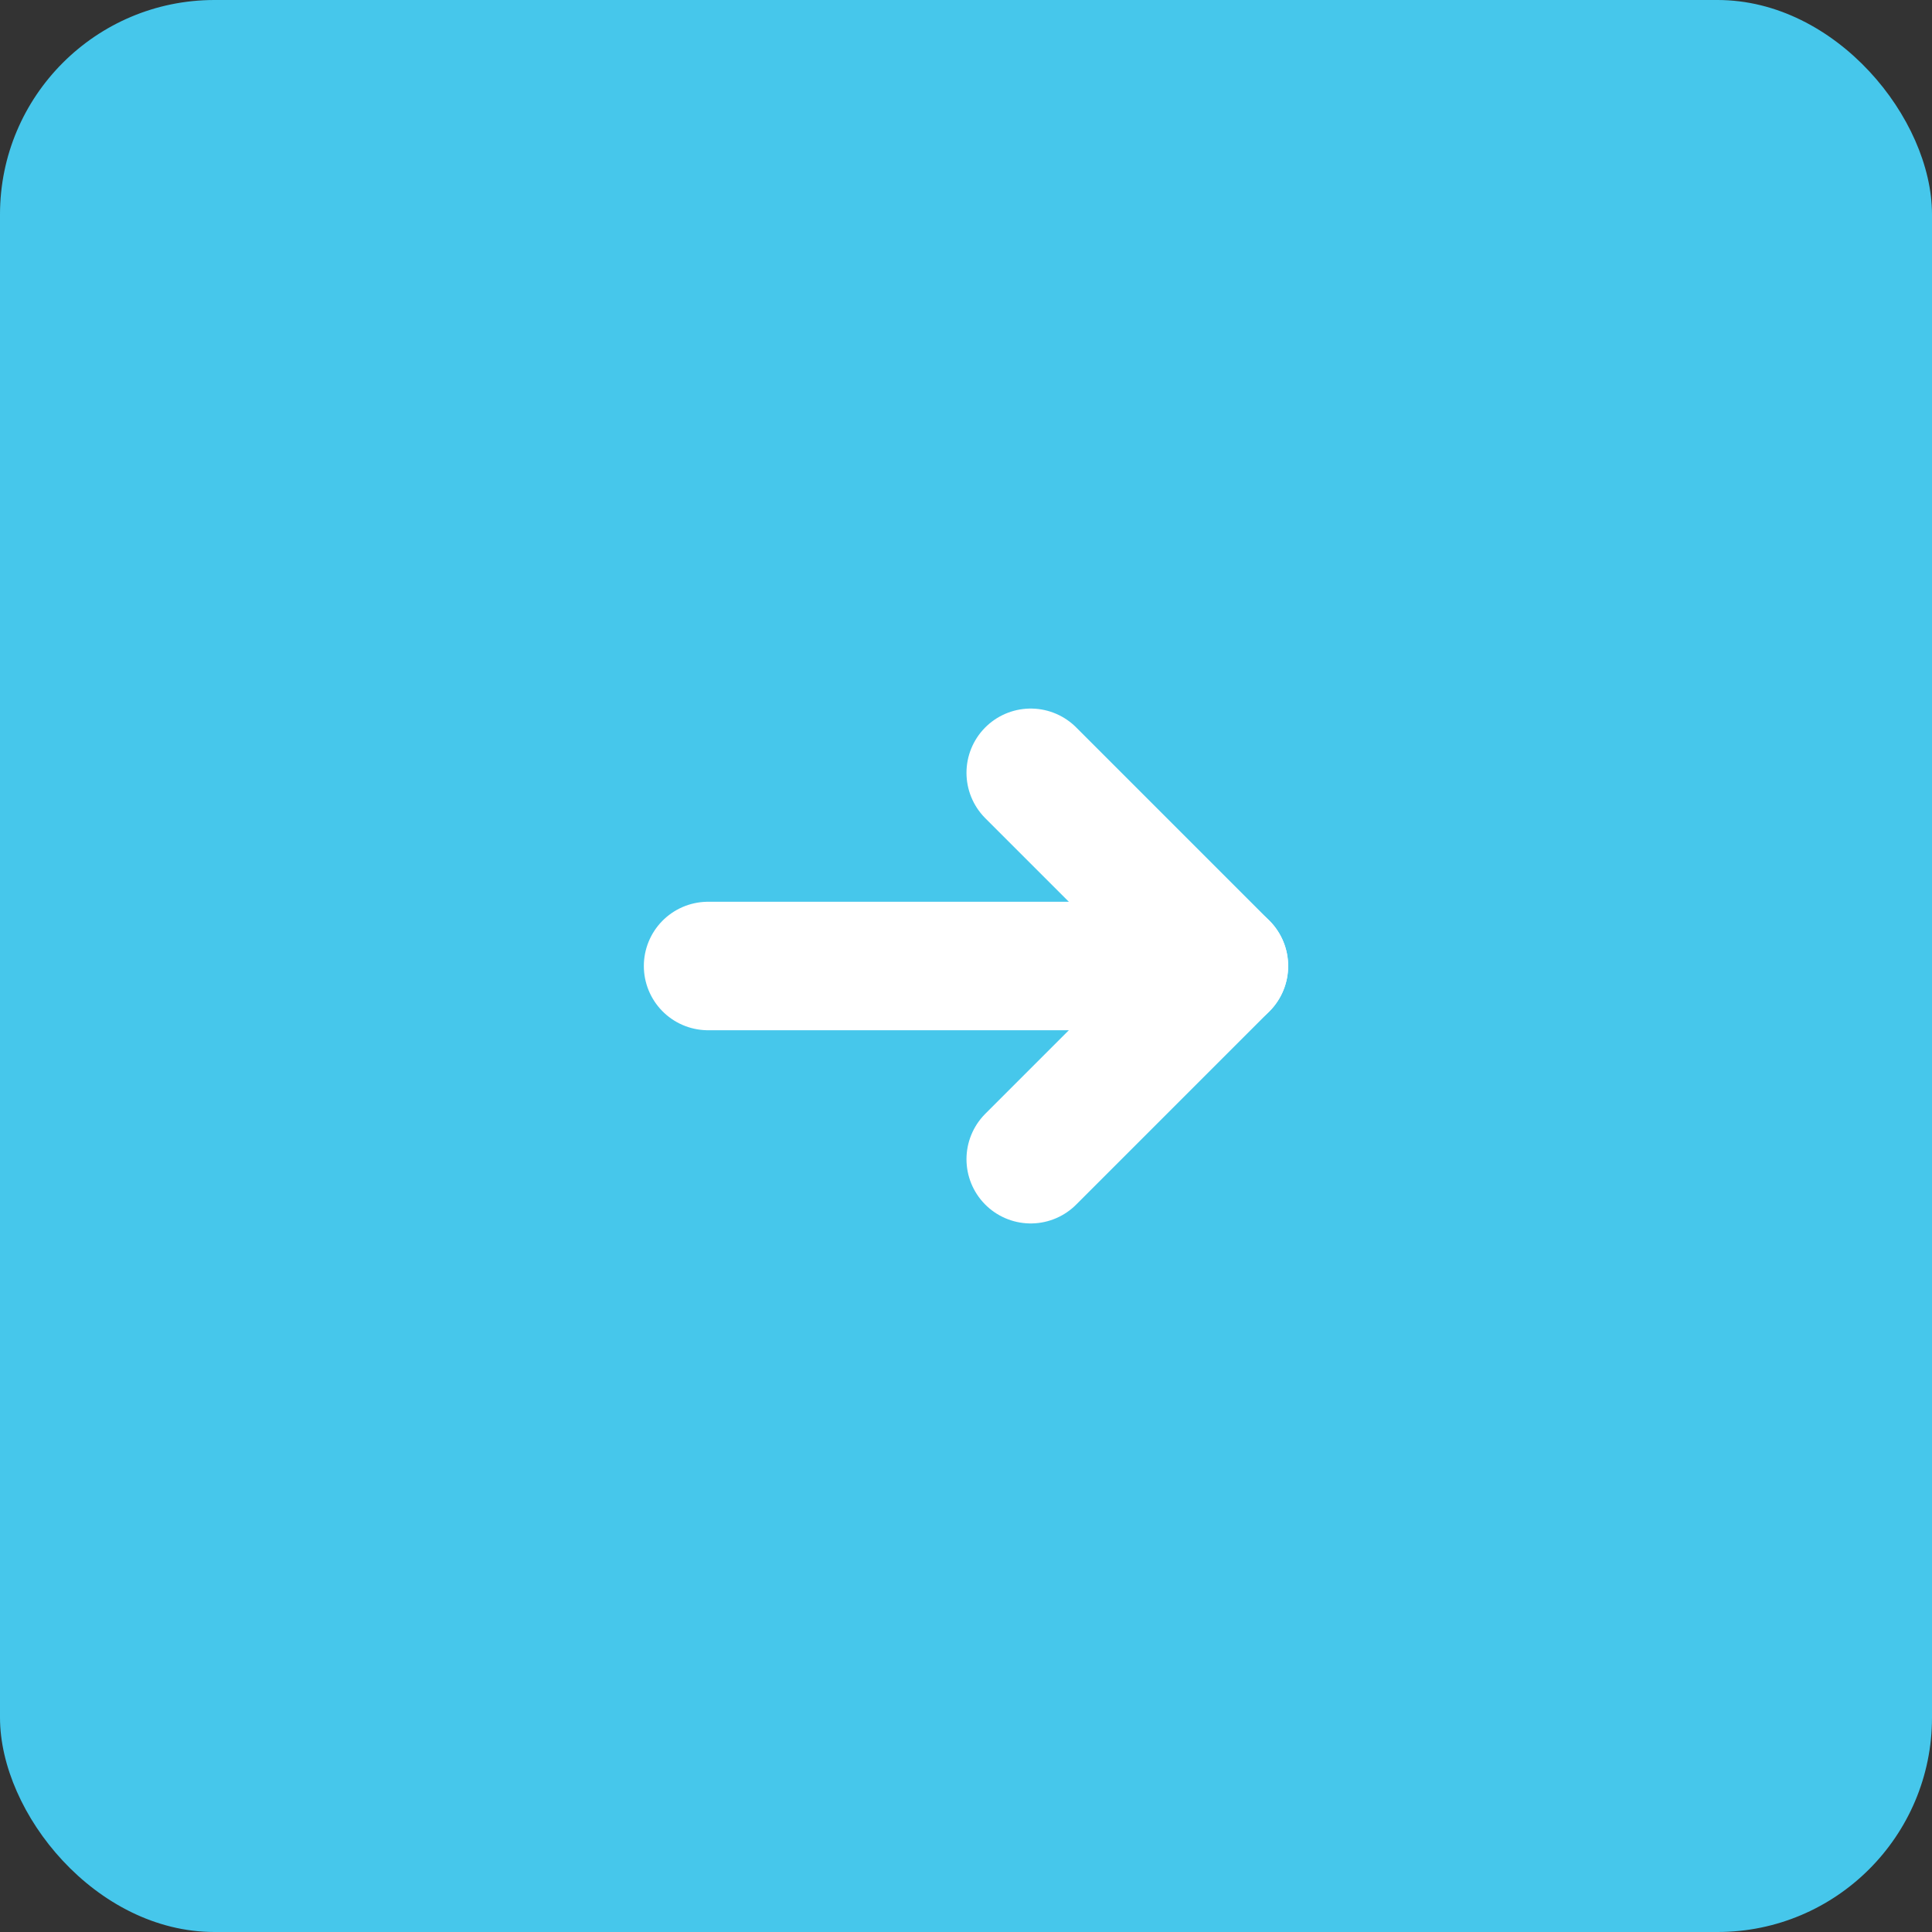
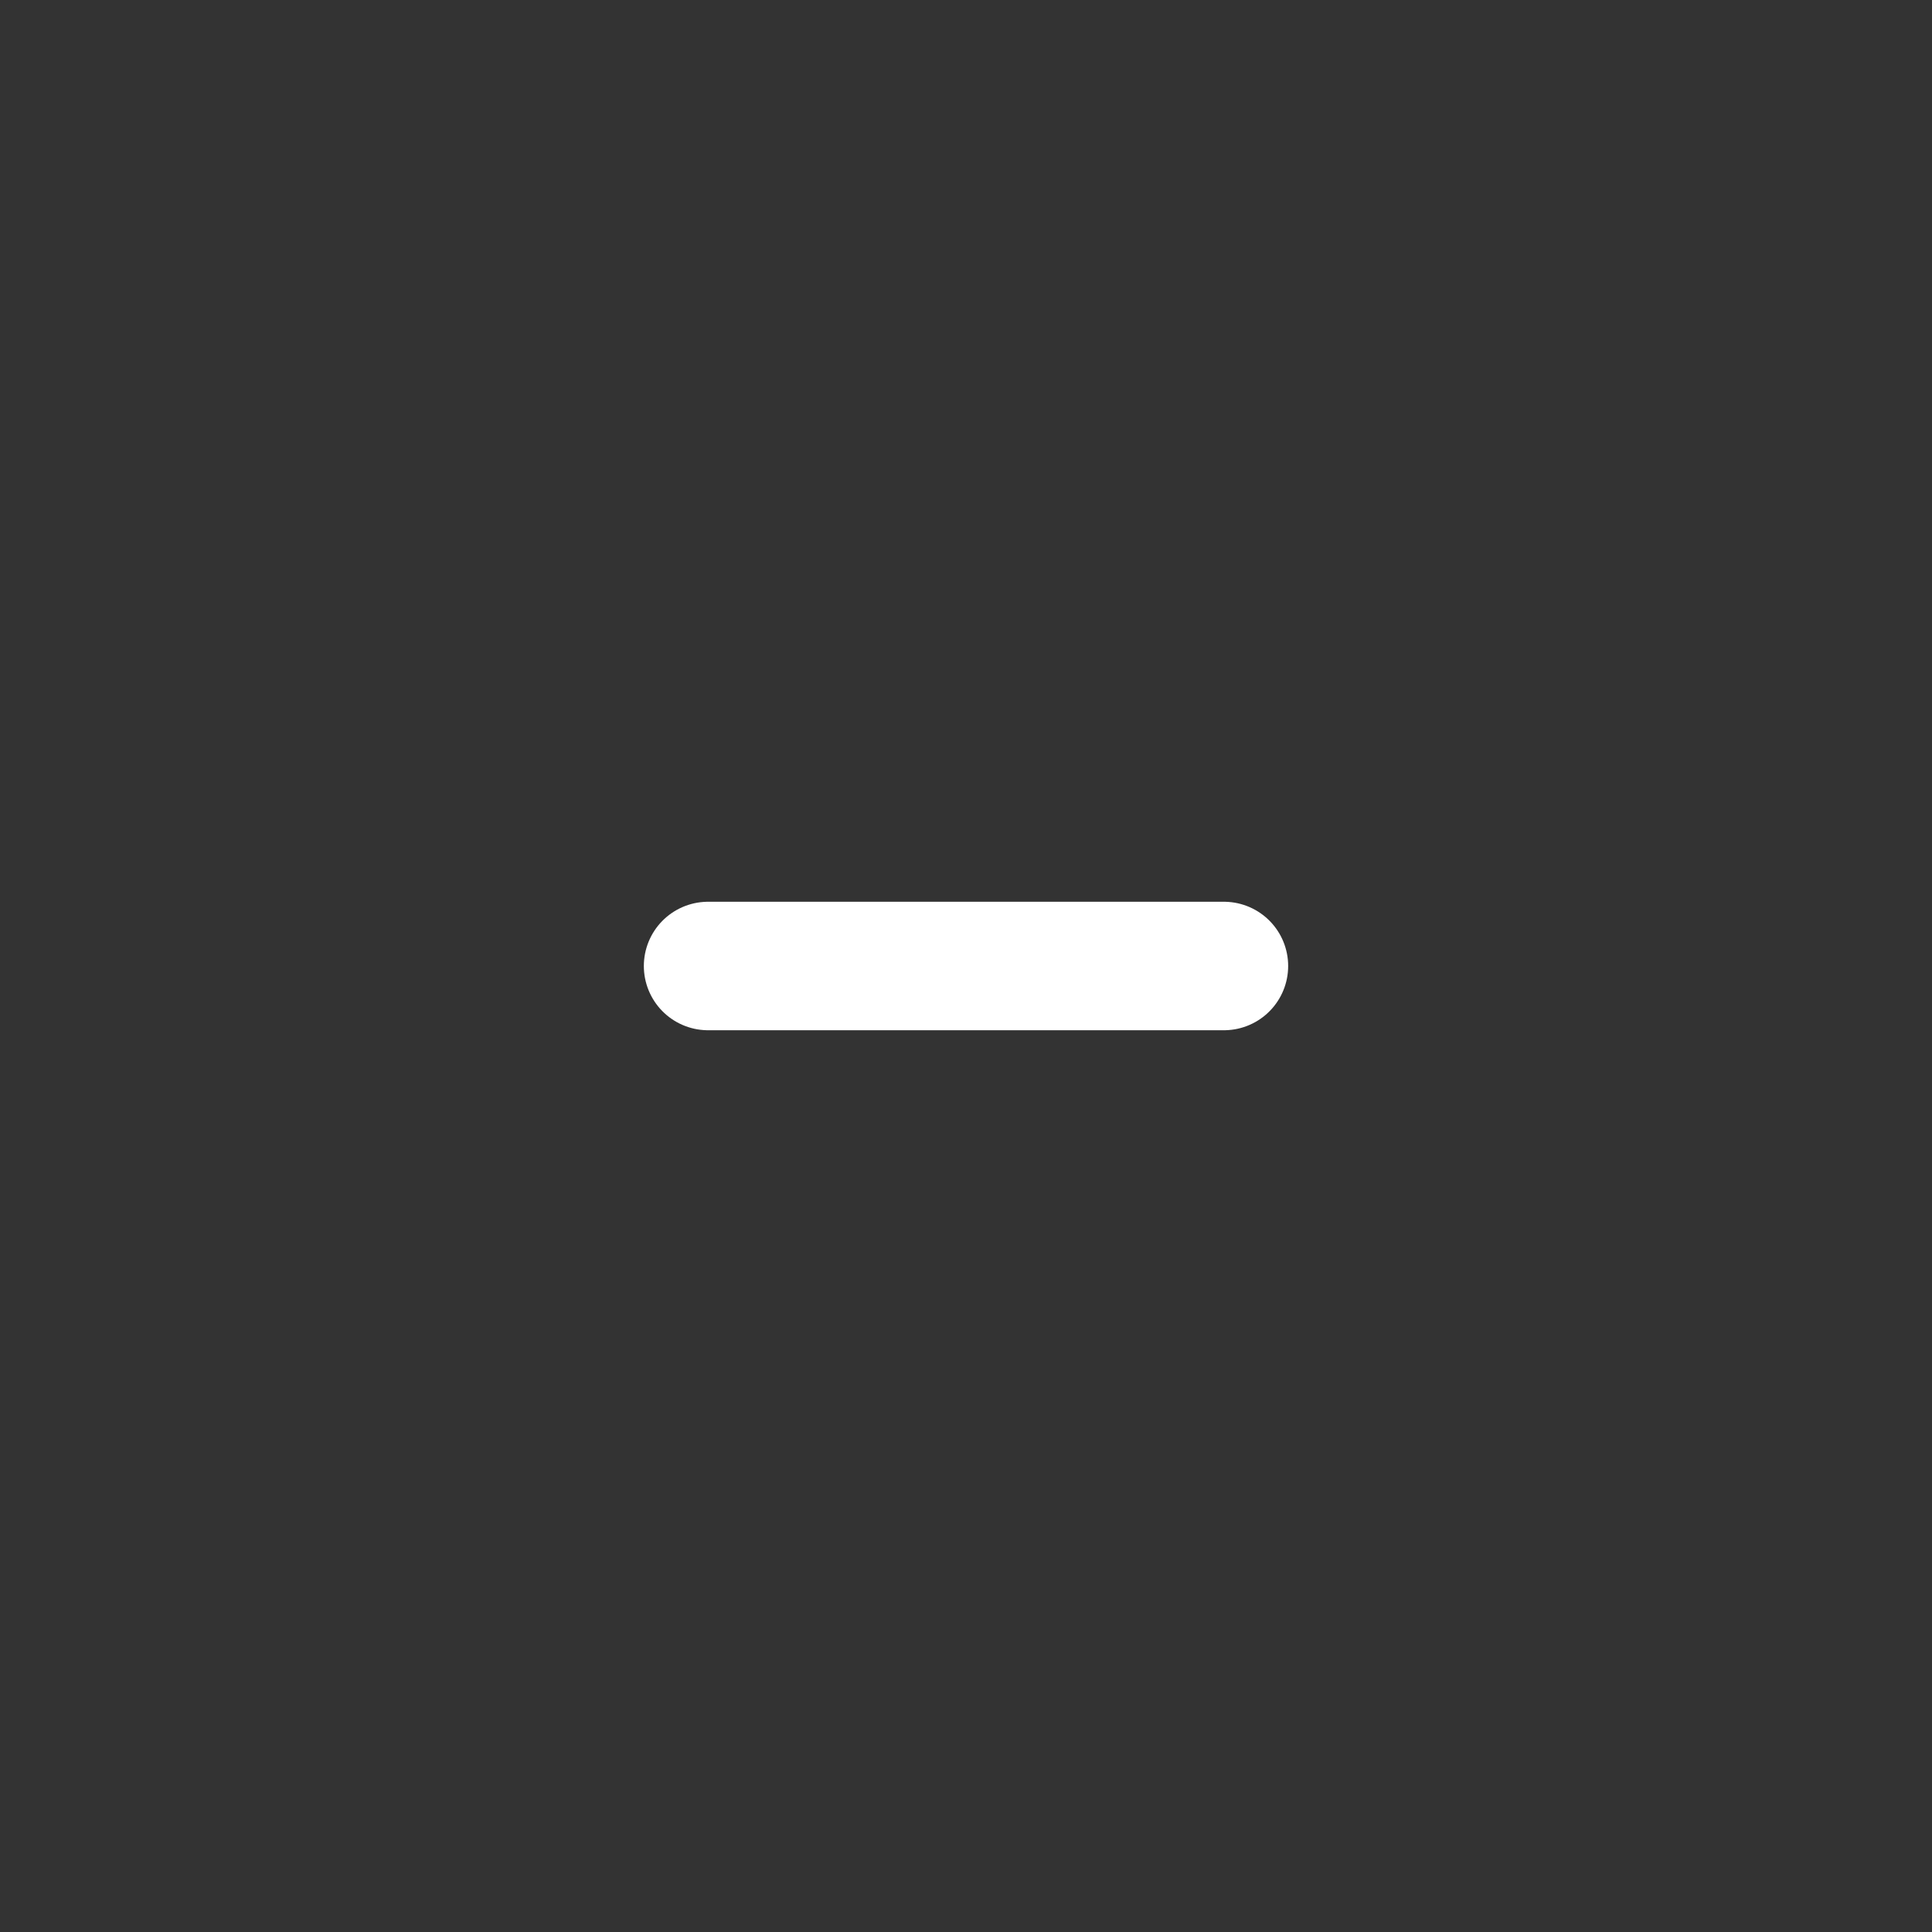
<svg xmlns="http://www.w3.org/2000/svg" id="Layer_2" data-name="Layer 2" viewBox="0 0 20 20">
  <rect x="0" y="0" width="20" height="20" fill="#333333" stroke="none" />
  <defs>
    <style>
      .cls-1 {
        fill: none;
        stroke: #fff;
        stroke-linecap: round;
        stroke-linejoin: round;
        stroke-width: 1.33px;
      }

      .cls-2 {
        fill: #46c7eb;
      }
    </style>
  </defs>
  <g id="TOP">
    <g id="mv">
      <g>
-         <rect class="cls-2" width="20" height="20" rx="2.22" ry="2.22" />
        <g>
-           <polyline class="cls-1" points="10.67 8 12.67 10 10.67 12" />
          <line class="cls-1" x1="7.33" y1="10" x2="12.67" y2="10" />
        </g>
      </g>
    </g>
  </g>
</svg>